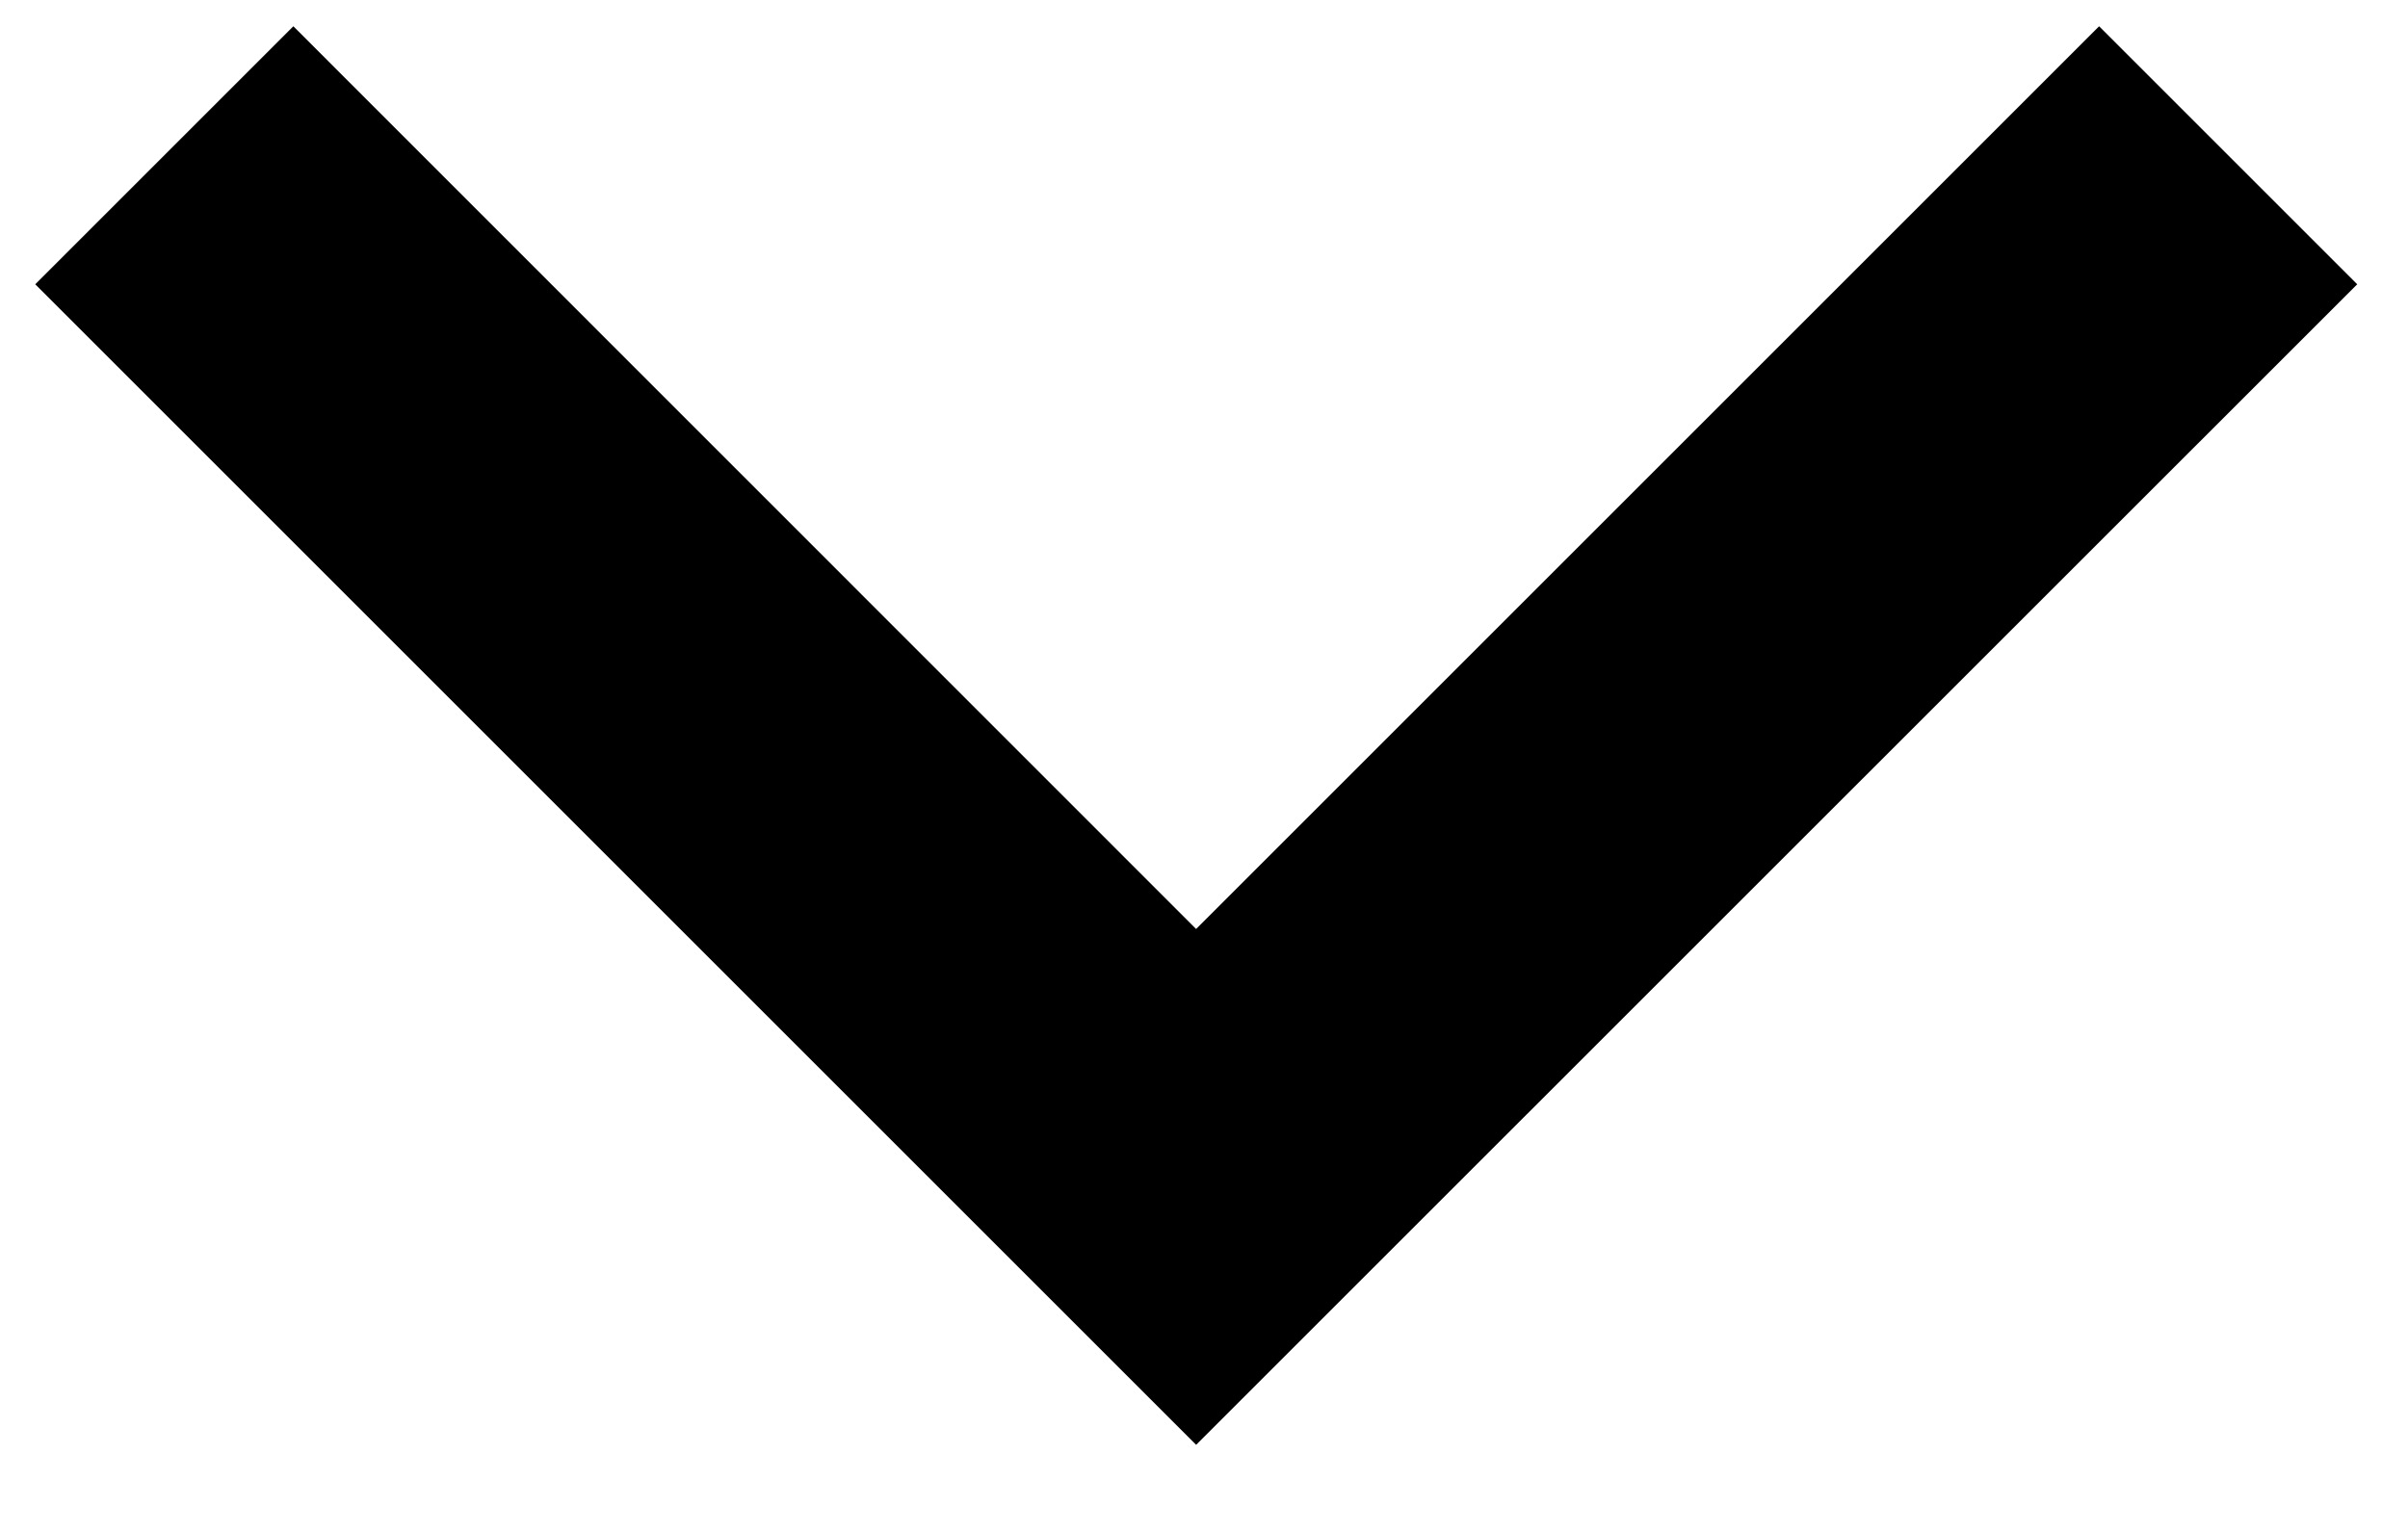
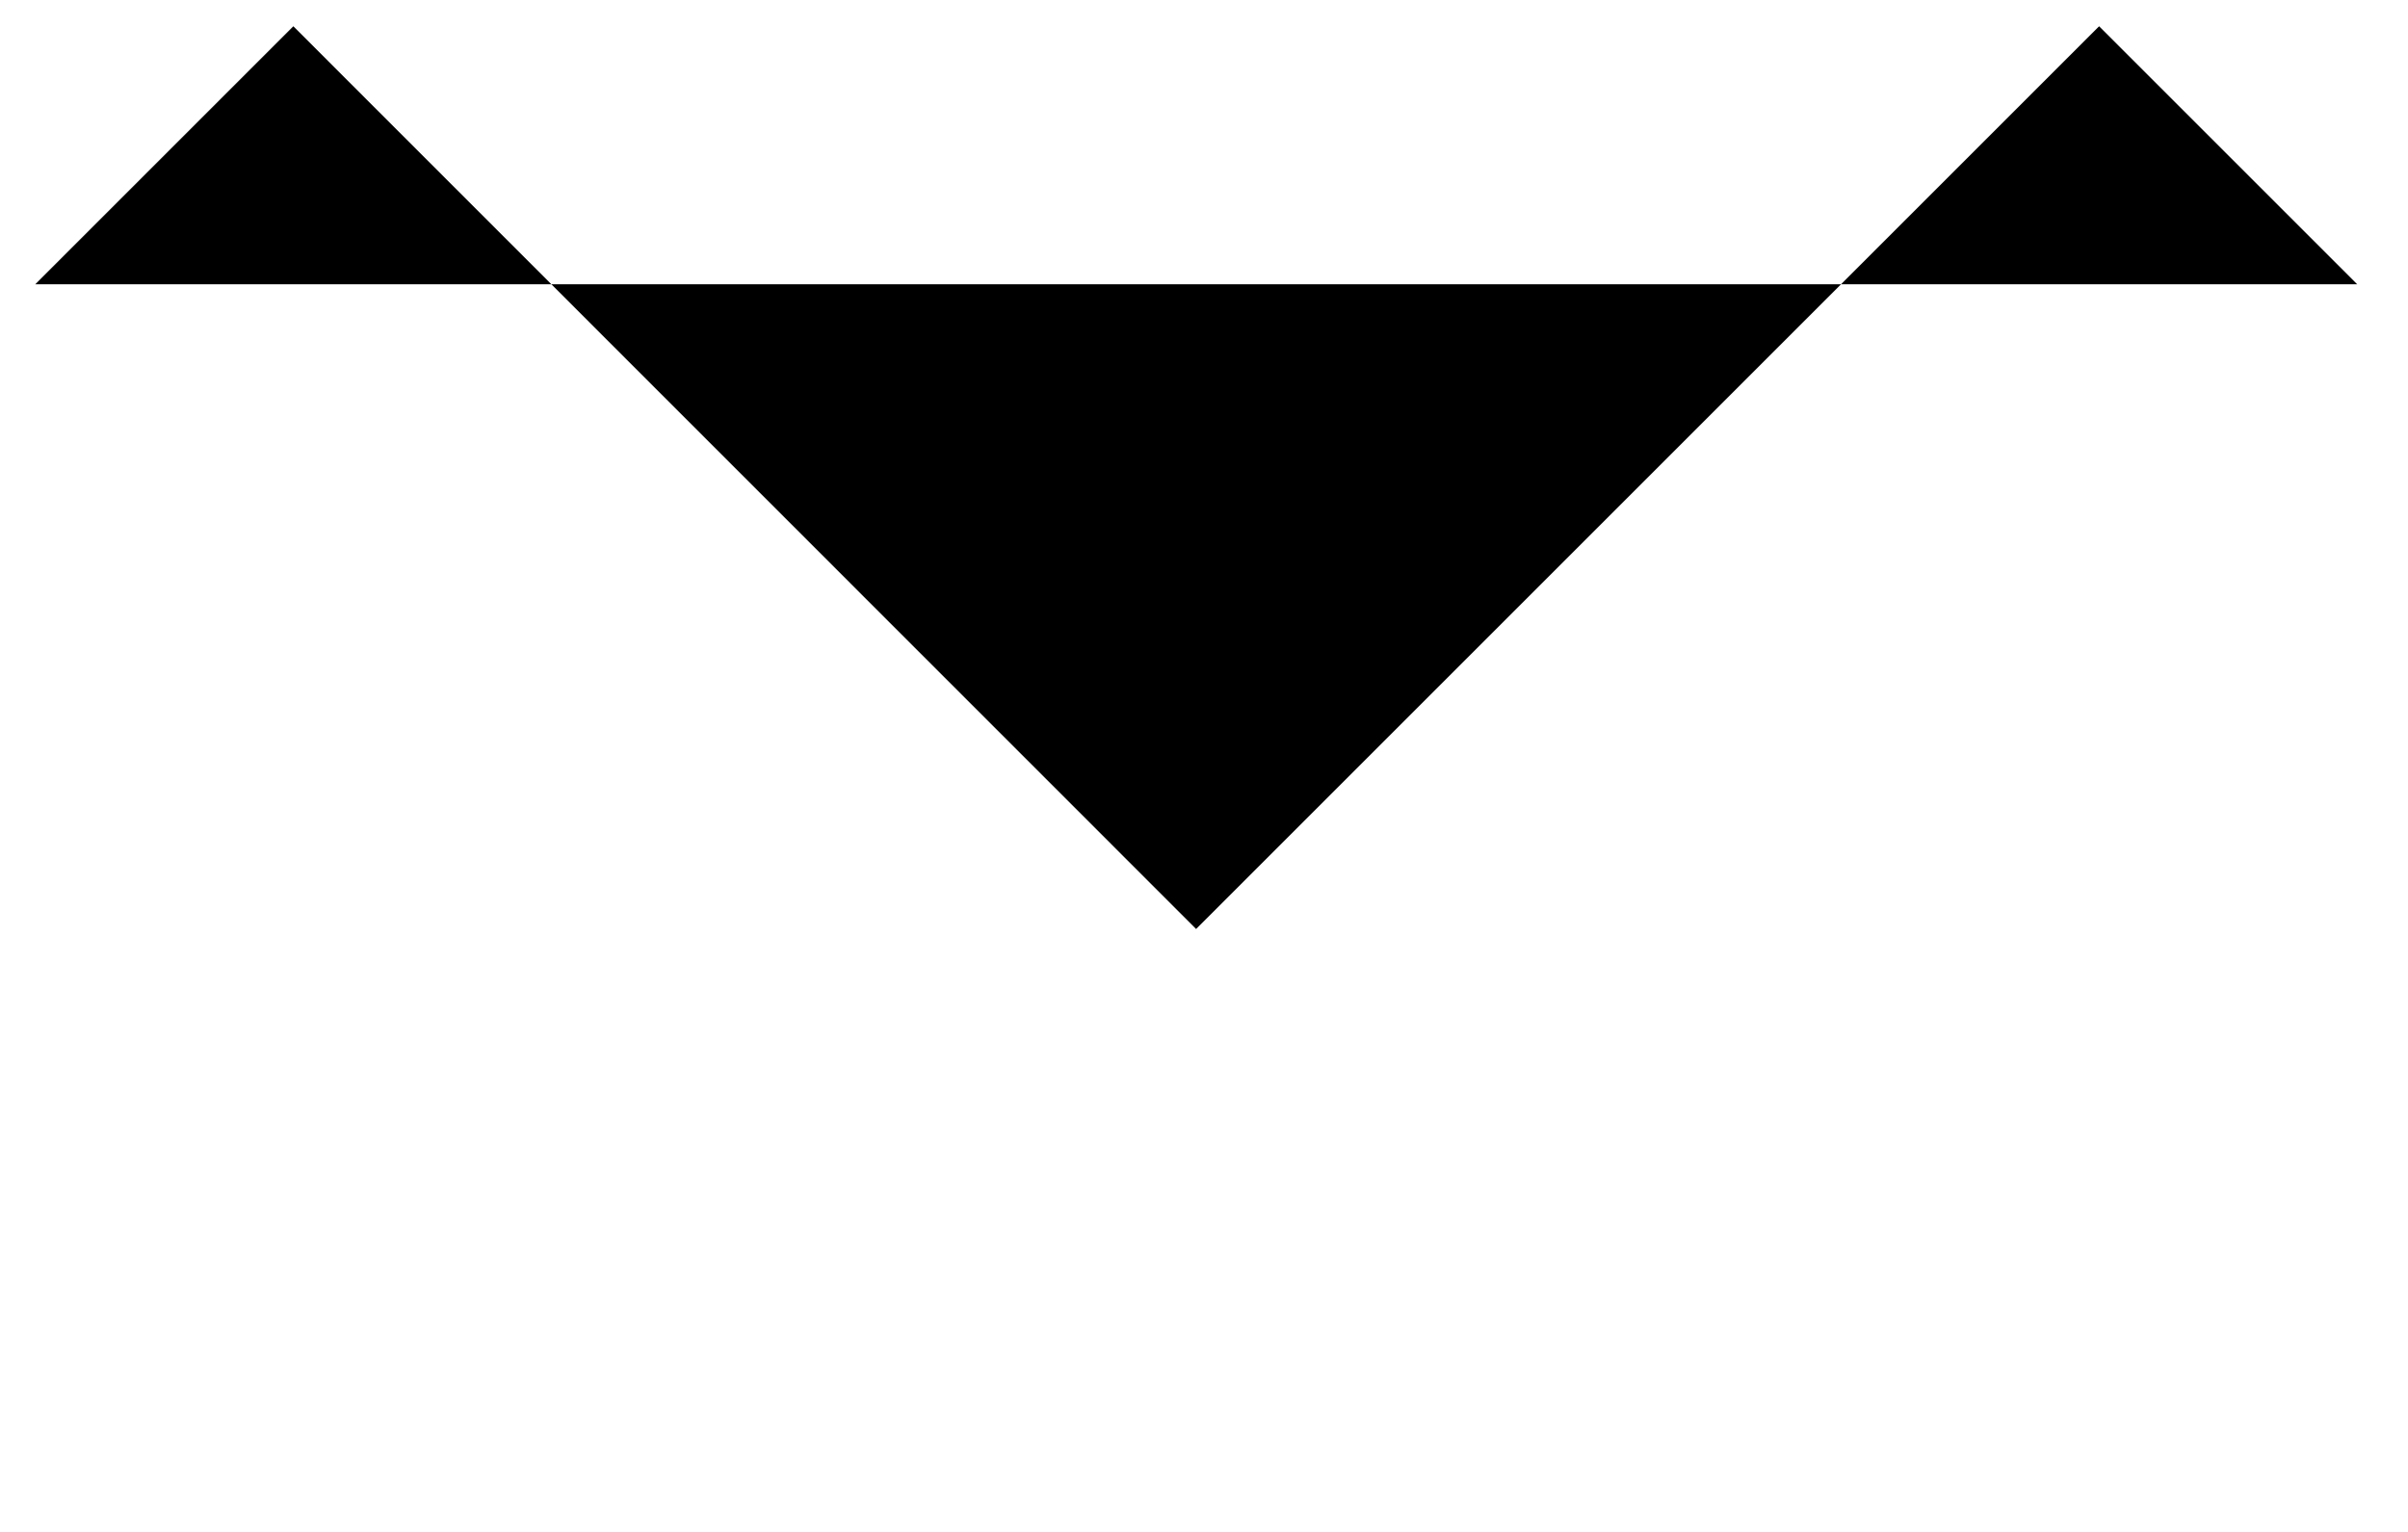
<svg xmlns="http://www.w3.org/2000/svg" width="11" height="7" viewBox="0 0 11 7" fill="none">
-   <path d="M5.464 4.245L9.589 0.12L10.768 1.299L5.464 6.602L0.161 1.299L1.34 0.12L5.464 4.245Z" fill="black" />
+   <path d="M5.464 4.245L9.589 0.12L10.768 1.299L0.161 1.299L1.34 0.12L5.464 4.245Z" fill="black" />
</svg>